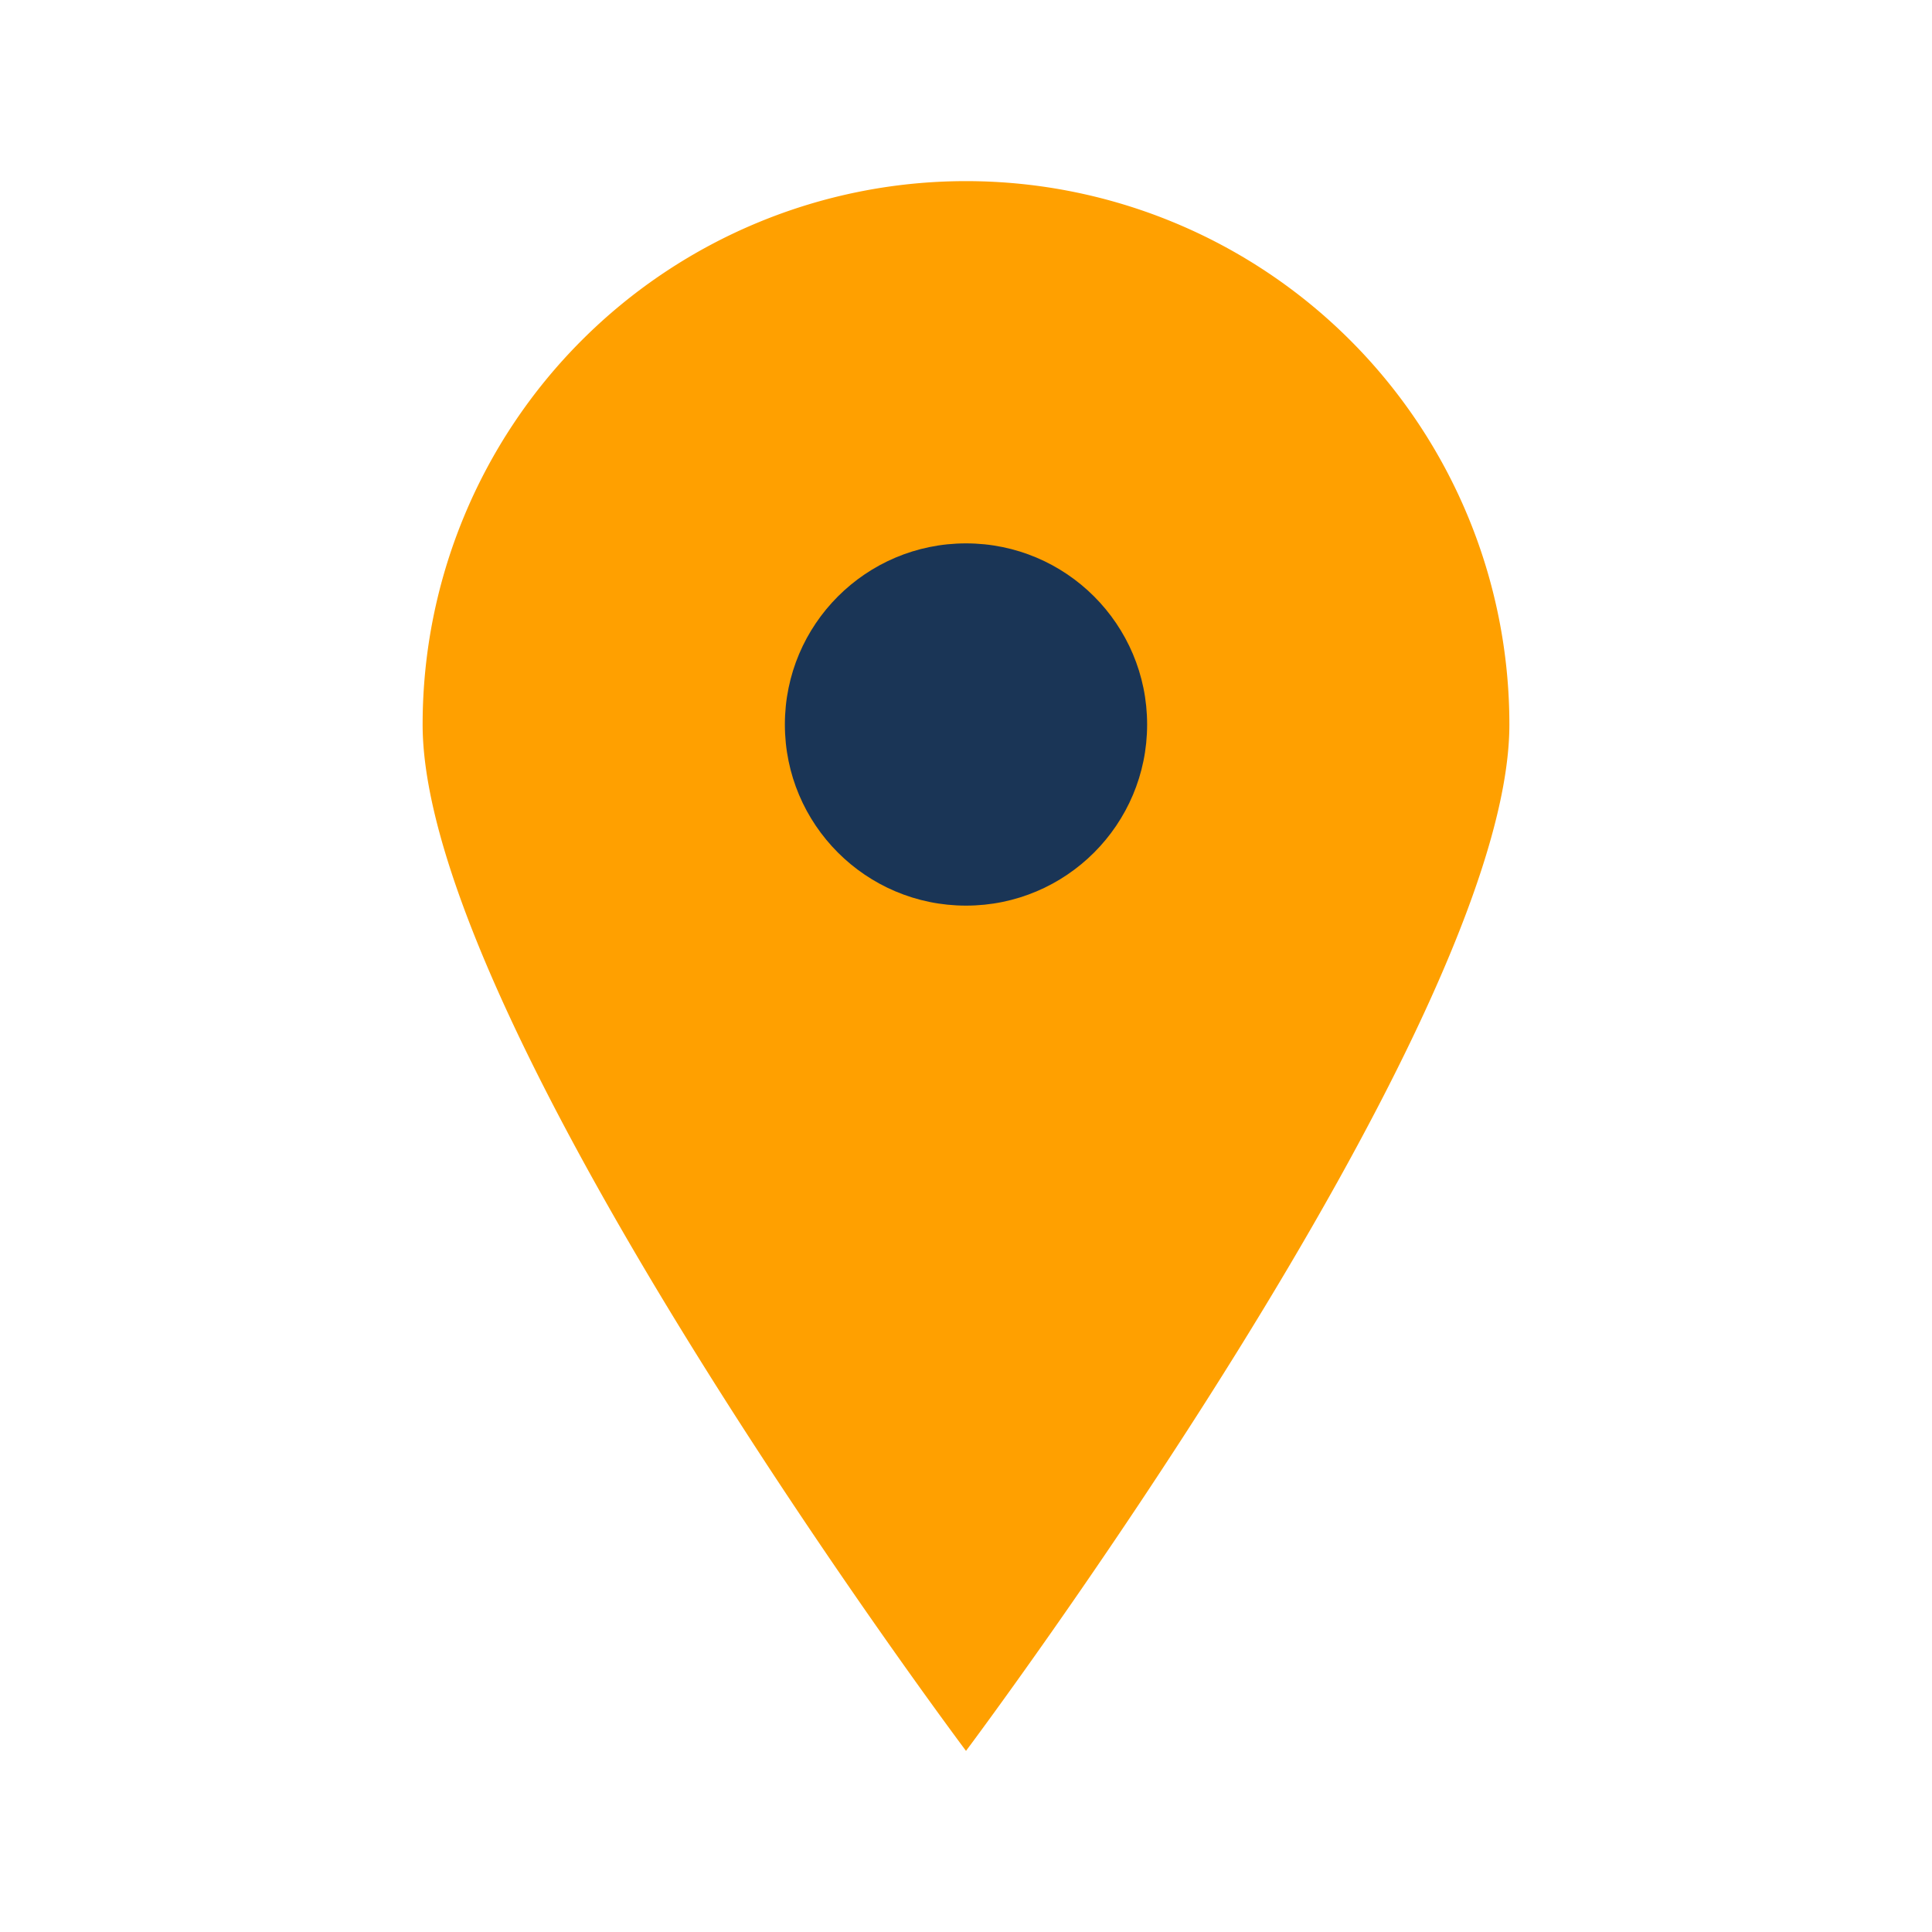
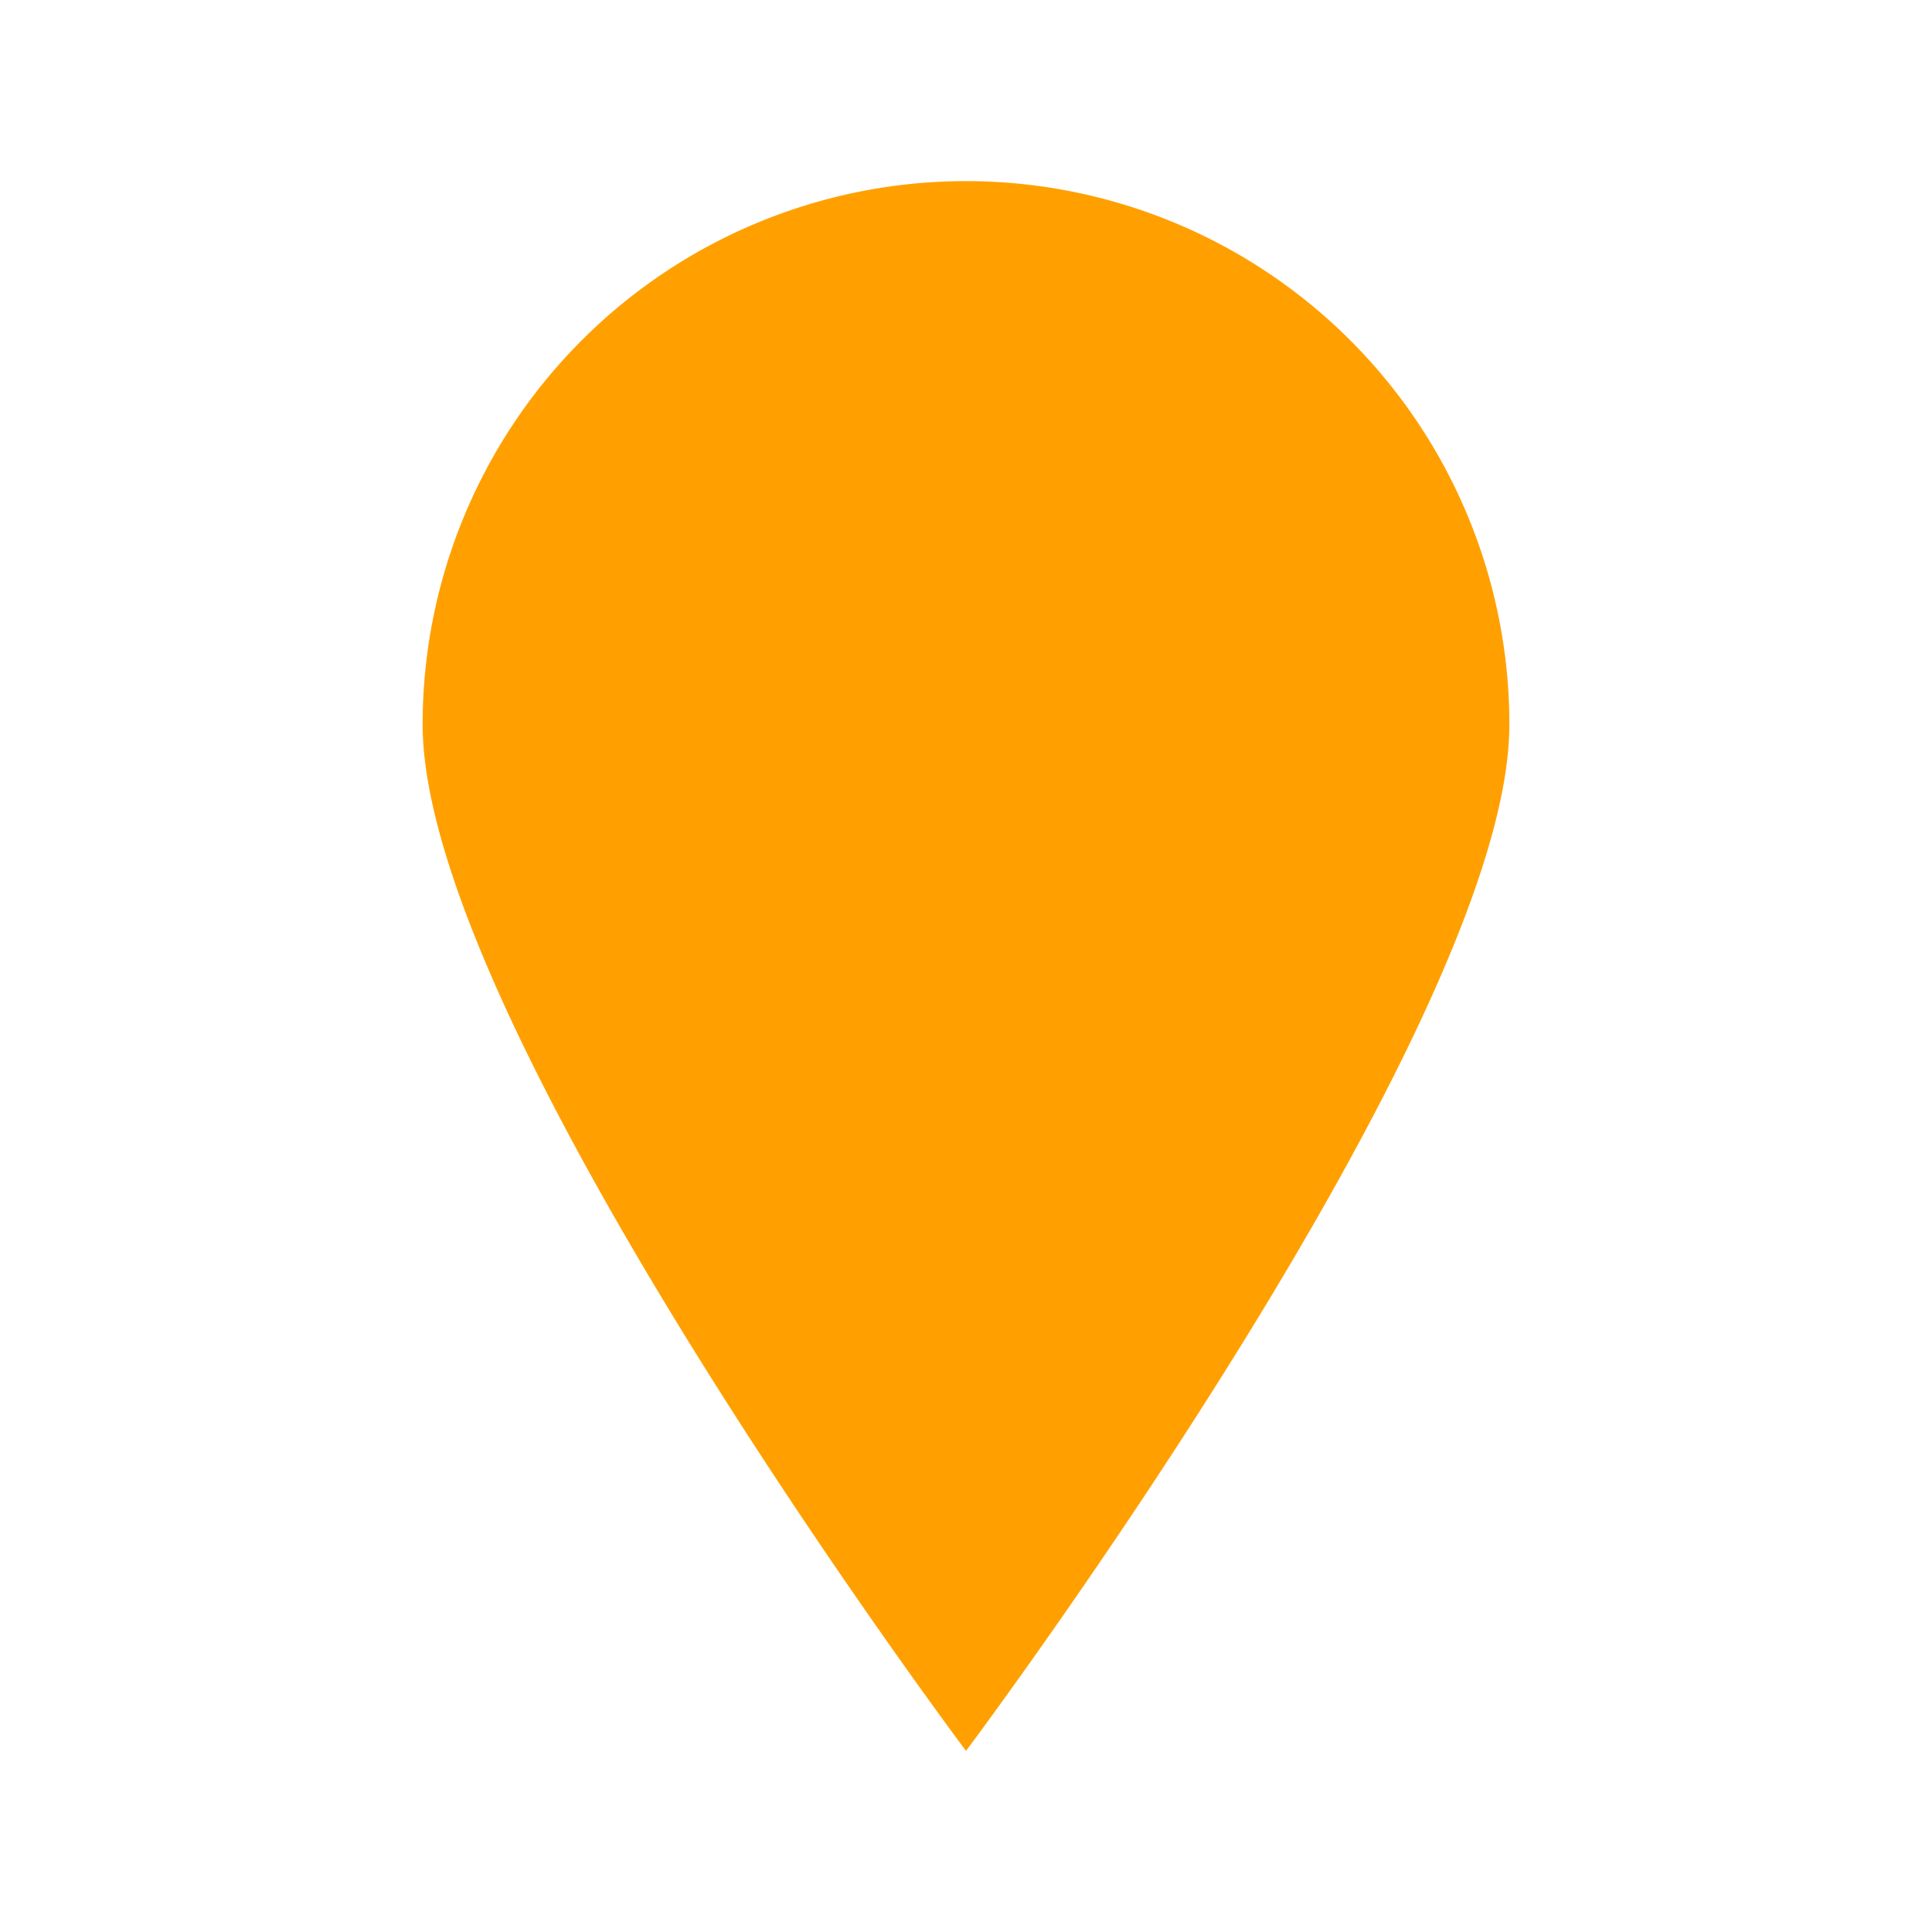
<svg xmlns="http://www.w3.org/2000/svg" width="32" height="32" viewBox="0 0 32 32">
-   <path d="M16 29s9-12 9-17a9 9 0 10-18 0c0 5 9 17 9 17z" fill="#FFA000" />
-   <circle cx="16" cy="12" r="3" fill="#1A3556" />
+   <path d="M16 29s9-12 9-17a9 9 0 10-18 0c0 5 9 17 9 17" fill="#FFA000" />
</svg>